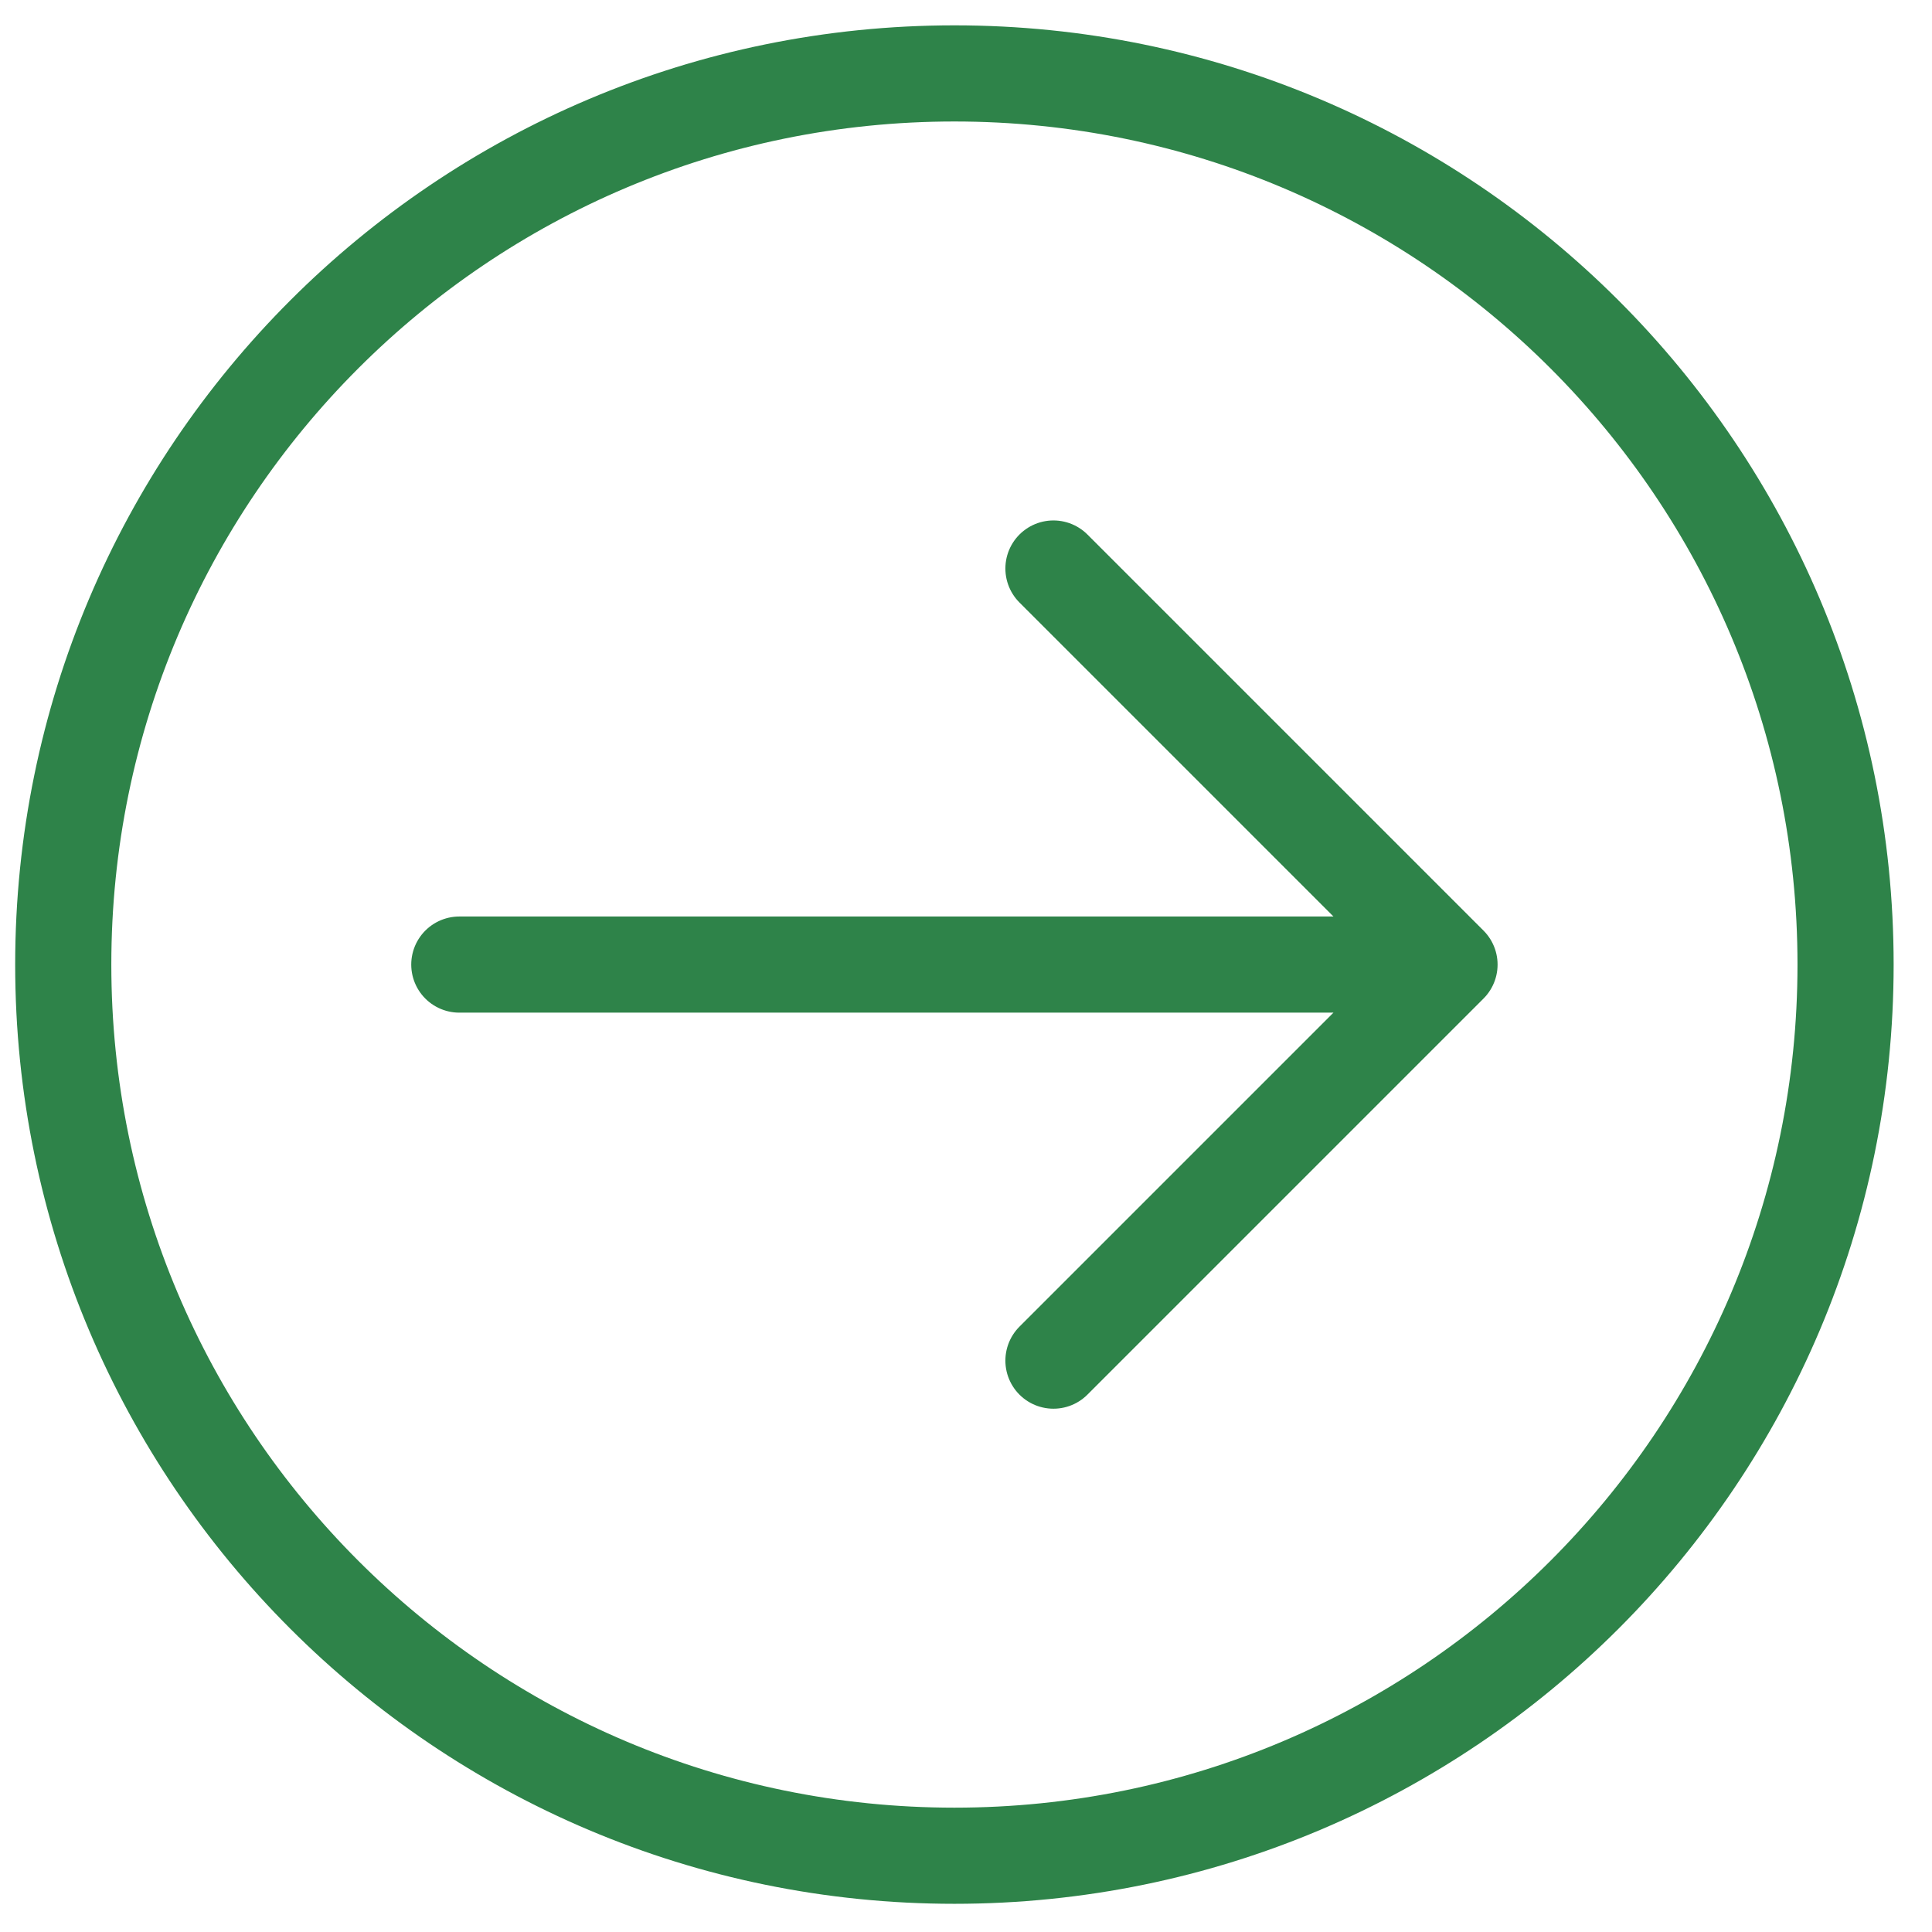
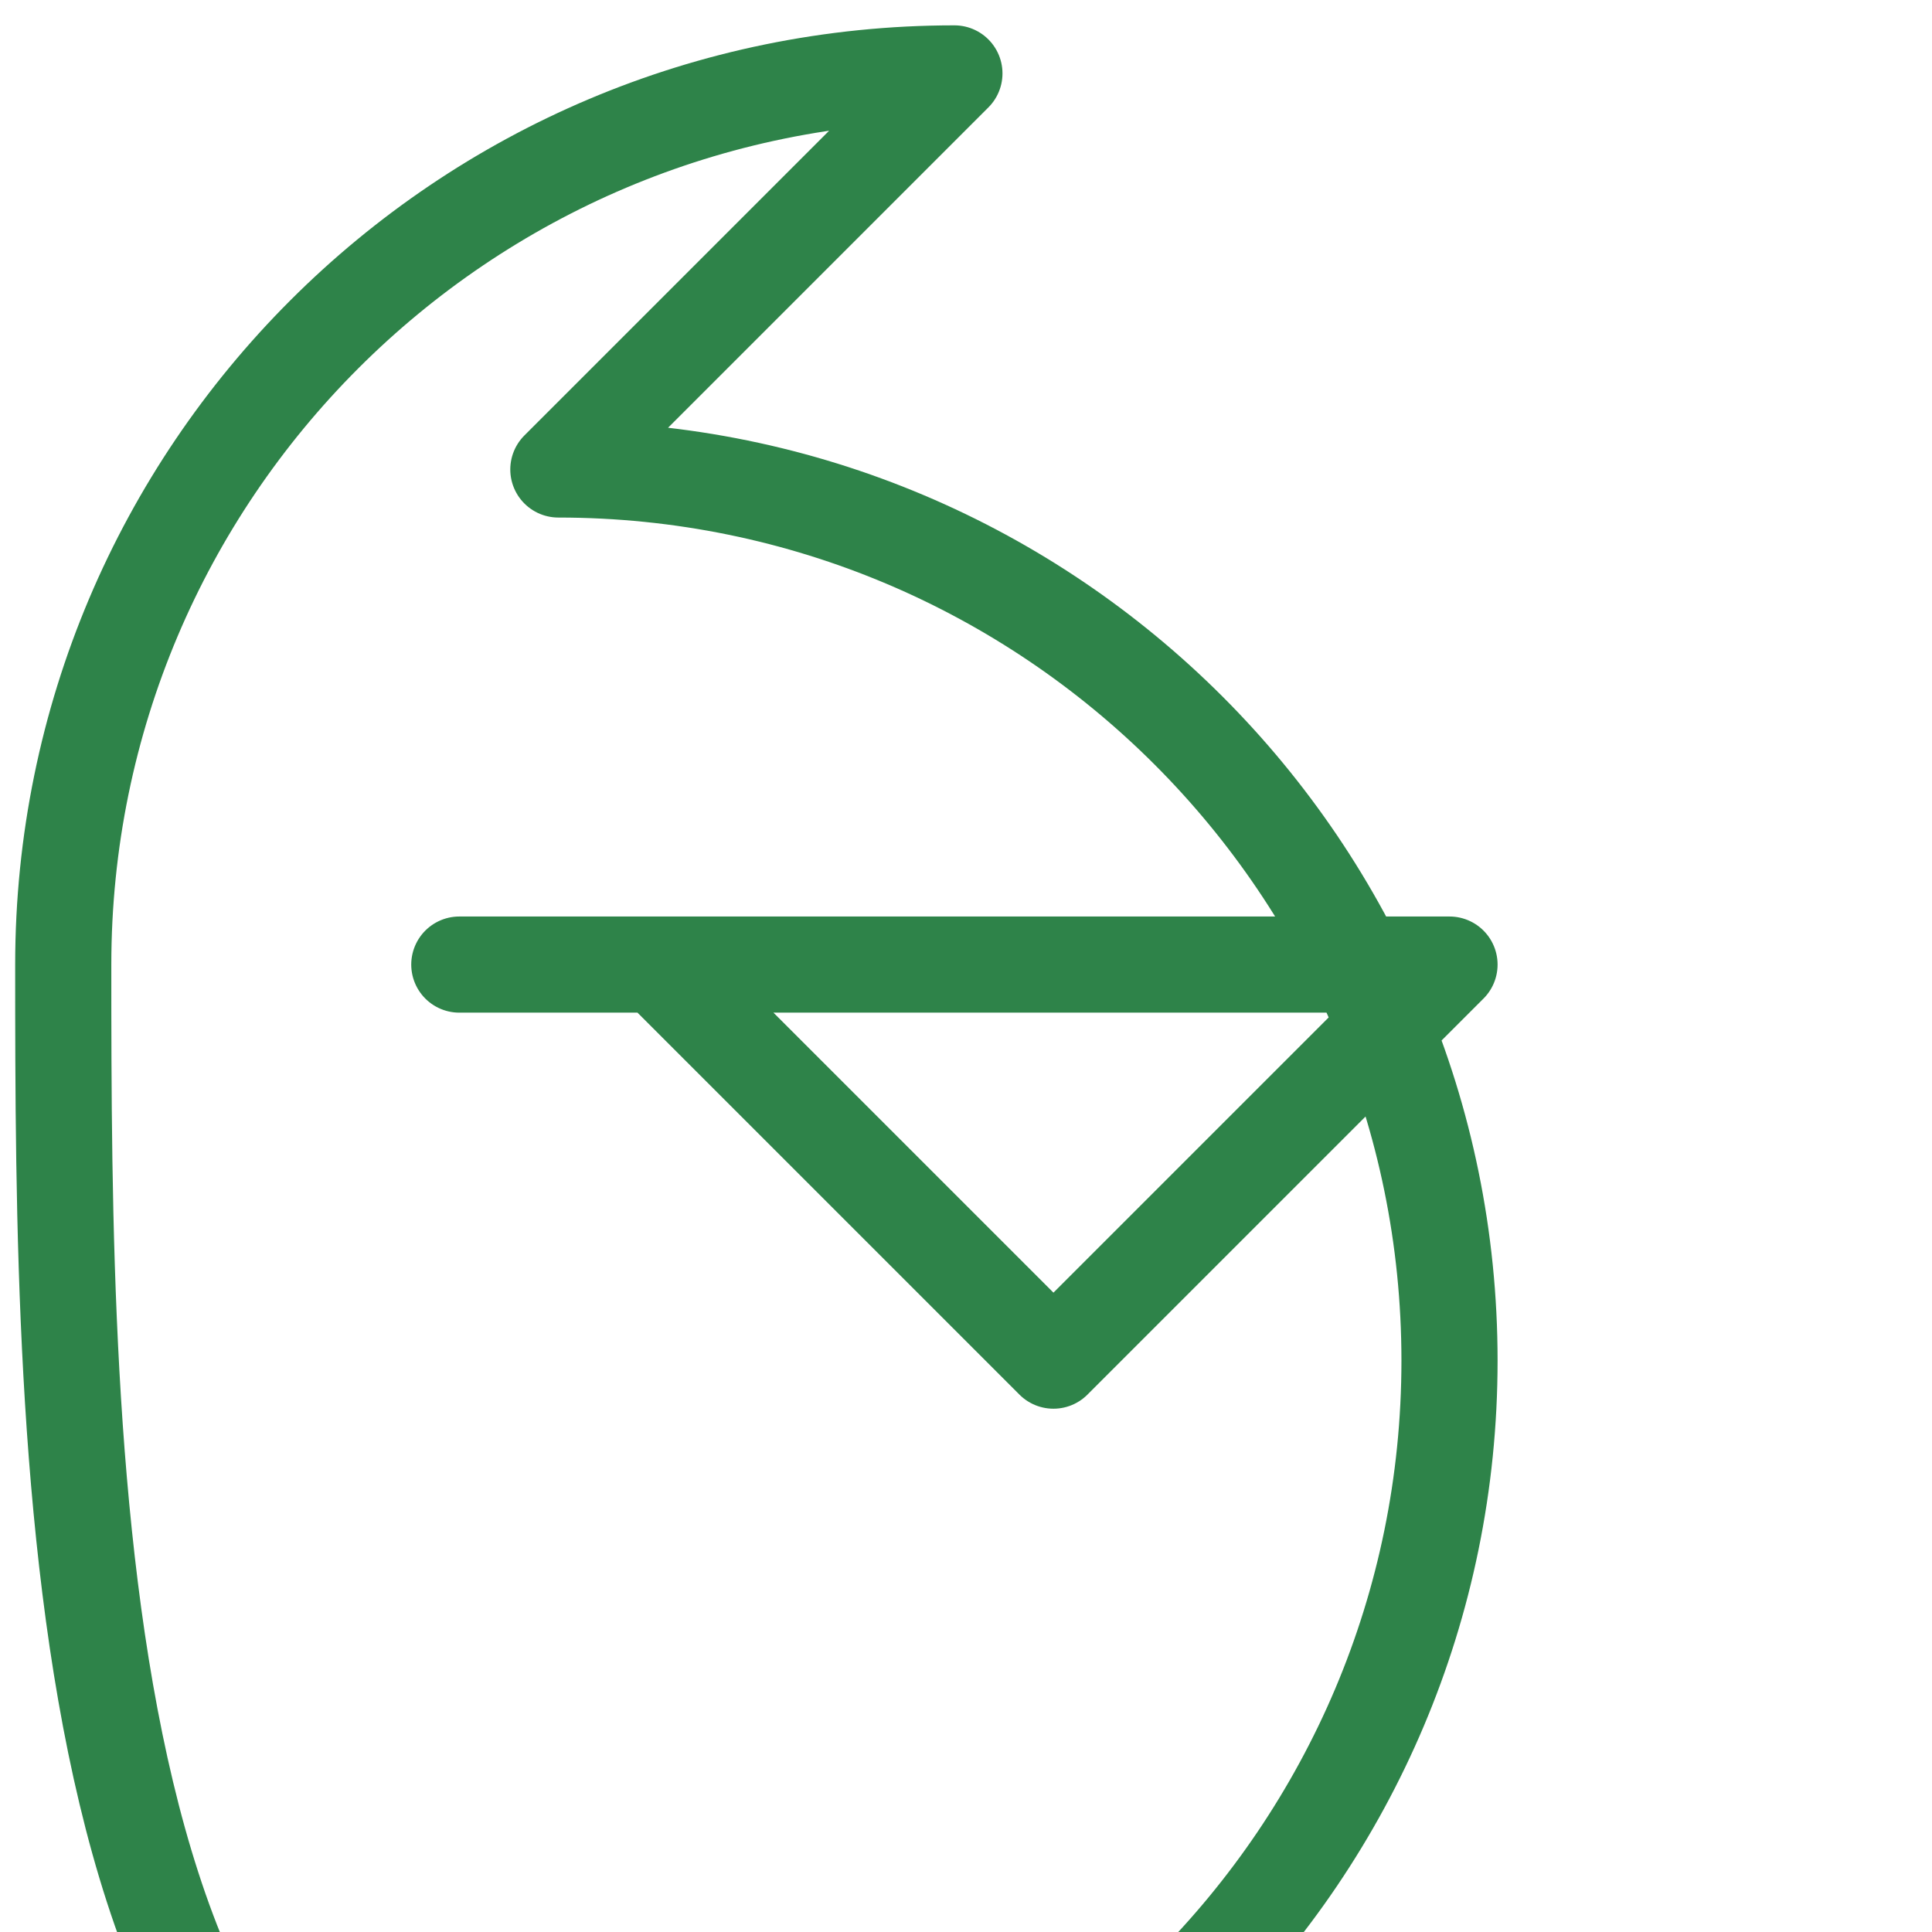
<svg xmlns="http://www.w3.org/2000/svg" fill="none" viewBox="0 0 38 38">
-   <path d="M28.51 18.972H9.034m19.476 0l-7.79 7.79m7.79-7.79l-7.79-7.79m-1.948-9.738c9.68 0 17.528 7.847 17.528 17.528 0 9.68-7.848 17.528-17.528 17.528S1.244 28.652 1.244 18.972 9.09 1.444 18.772 1.444z" stroke="#2E8349" stroke-width="1.891" stroke-linecap="round" stroke-linejoin="round" />
+   <path d="M28.51 18.972H9.034m19.476 0l-7.79 7.79l-7.79-7.79m-1.948-9.738c9.68 0 17.528 7.847 17.528 17.528 0 9.68-7.848 17.528-17.528 17.528S1.244 28.652 1.244 18.972 9.09 1.444 18.772 1.444z" stroke="#2E8349" stroke-width="1.891" stroke-linecap="round" stroke-linejoin="round" />
</svg>